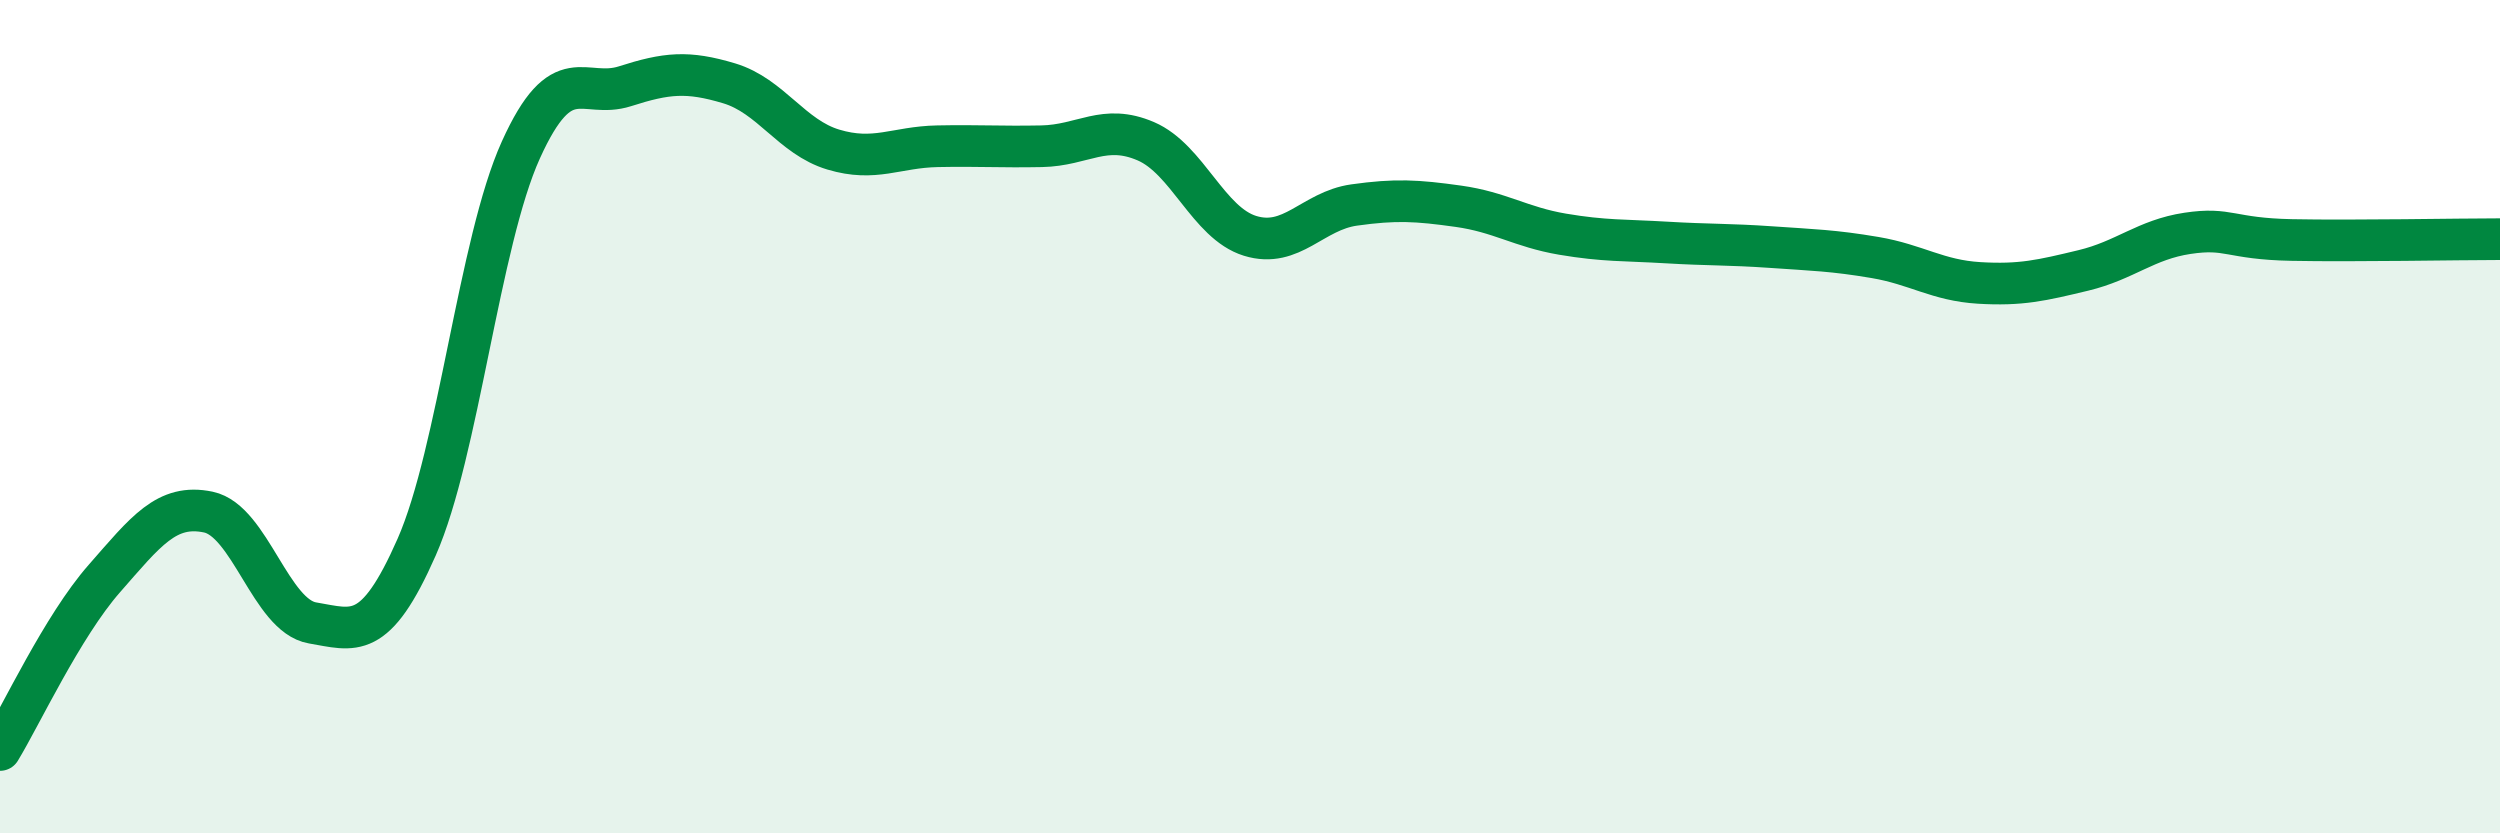
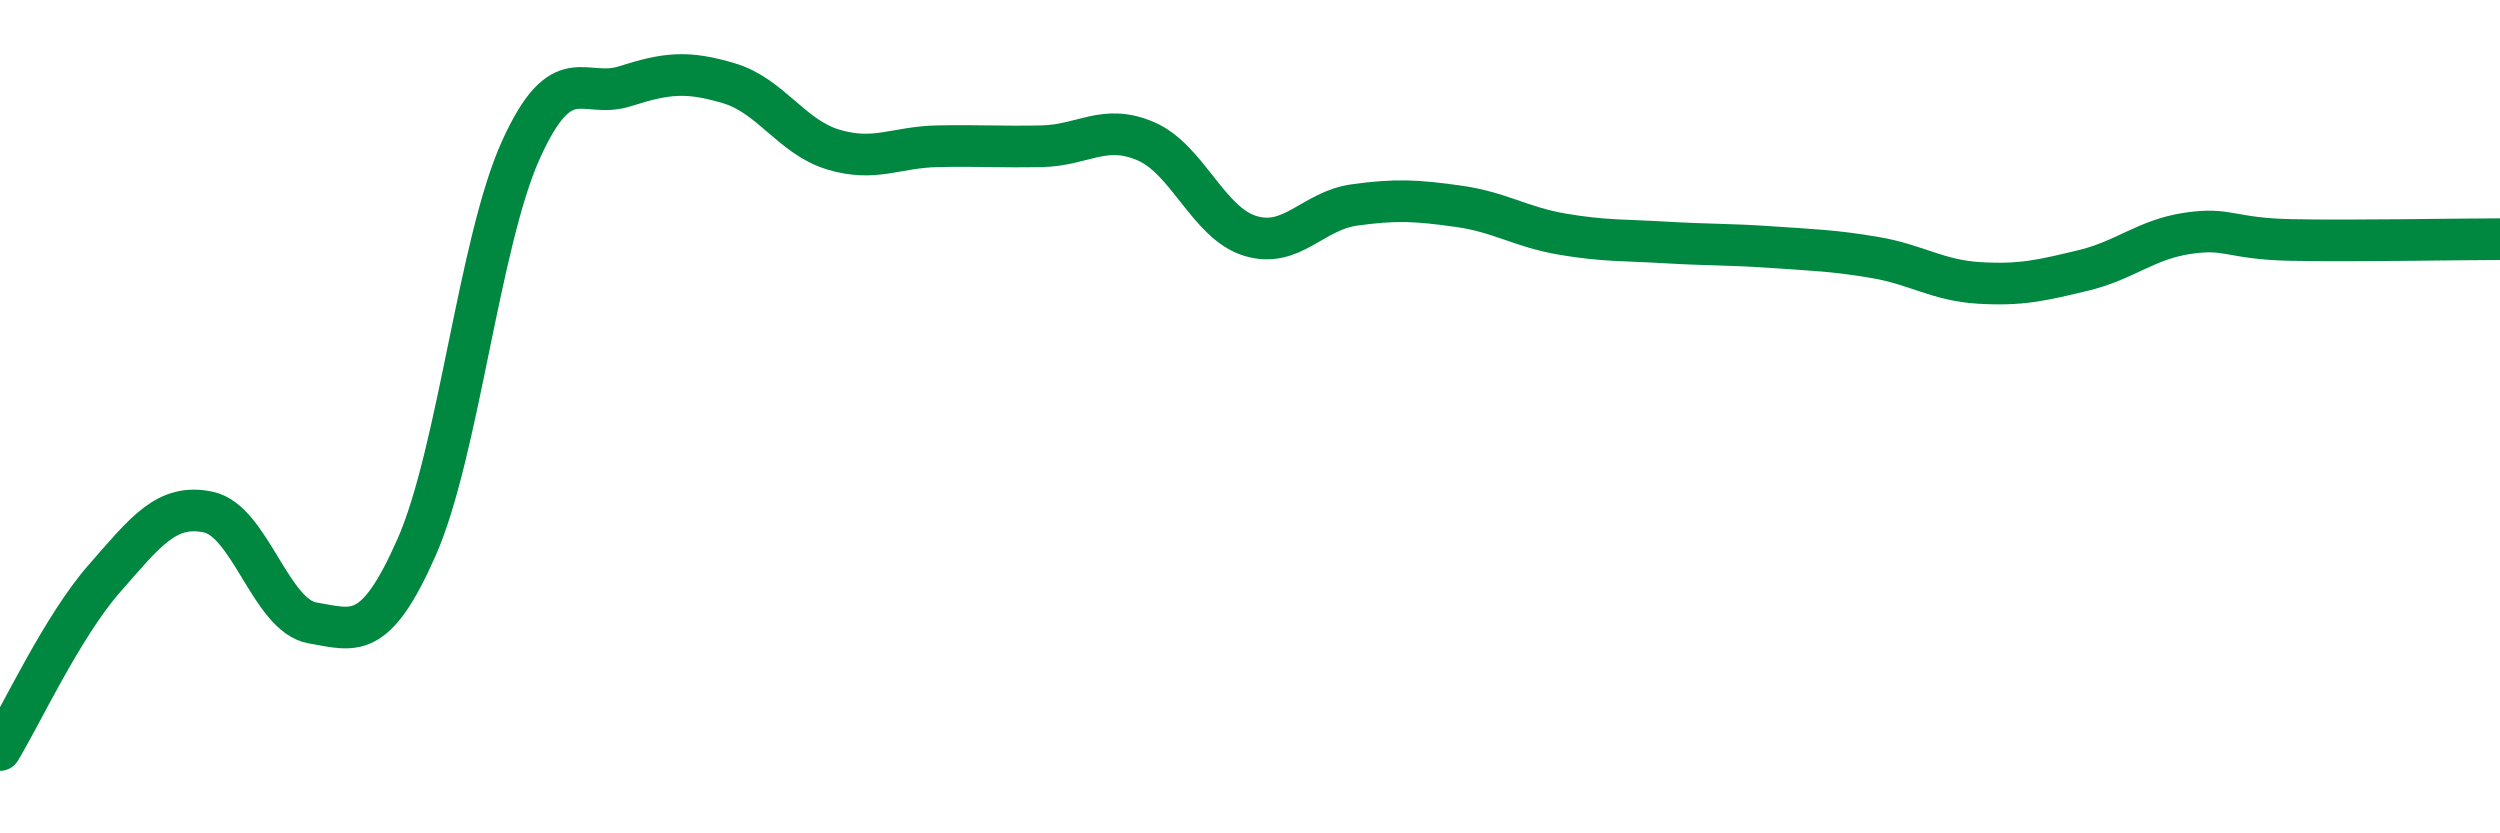
<svg xmlns="http://www.w3.org/2000/svg" width="60" height="20" viewBox="0 0 60 20">
-   <path d="M 0,18 C 0.5,17.18 1.5,15.03 2.5,13.89 C 3.5,12.75 4,12.08 5,12.29 C 6,12.5 6.5,14.78 7.5,14.95 C 8.5,15.12 9,15.4 10,13.13 C 11,10.86 11.5,5.81 12.5,3.6 C 13.5,1.39 14,2.39 15,2.07 C 16,1.75 16.5,1.7 17.5,2 C 18.5,2.3 19,3.29 20,3.59 C 21,3.89 21.5,3.53 22.5,3.51 C 23.5,3.49 24,3.53 25,3.51 C 26,3.49 26.5,2.96 27.5,3.39 C 28.5,3.82 29,5.35 30,5.66 C 31,5.97 31.5,5.06 32.5,4.92 C 33.5,4.78 34,4.81 35,4.95 C 36,5.09 36.5,5.45 37.5,5.62 C 38.5,5.79 39,5.76 40,5.82 C 41,5.88 41.5,5.86 42.5,5.93 C 43.5,6 44,6.01 45,6.18 C 46,6.35 46.5,6.73 47.5,6.79 C 48.5,6.85 49,6.73 50,6.49 C 51,6.25 51.5,5.75 52.5,5.6 C 53.5,5.45 53.5,5.73 55,5.76 C 56.5,5.79 59,5.74 60,5.74L60 20L0 20Z" fill="#008740" opacity="0.1" stroke-linecap="round" stroke-linejoin="round" />
  <path d="M 0,18 C 0.5,17.18 1.5,15.03 2.5,13.89 C 3.5,12.75 4,12.08 5,12.29 C 6,12.5 6.5,14.78 7.5,14.95 C 8.5,15.12 9,15.4 10,13.13 C 11,10.86 11.5,5.81 12.5,3.6 C 13.5,1.39 14,2.39 15,2.07 C 16,1.75 16.5,1.7 17.5,2 C 18.5,2.3 19,3.29 20,3.59 C 21,3.89 21.5,3.53 22.5,3.51 C 23.5,3.49 24,3.53 25,3.51 C 26,3.49 26.5,2.96 27.5,3.39 C 28.5,3.82 29,5.35 30,5.66 C 31,5.97 31.5,5.06 32.5,4.92 C 33.5,4.78 34,4.81 35,4.95 C 36,5.09 36.5,5.45 37.5,5.62 C 38.5,5.79 39,5.76 40,5.82 C 41,5.88 41.5,5.86 42.5,5.93 C 43.5,6 44,6.01 45,6.18 C 46,6.35 46.5,6.73 47.5,6.79 C 48.5,6.85 49,6.73 50,6.49 C 51,6.25 51.5,5.75 52.5,5.6 C 53.5,5.45 53.5,5.73 55,5.76 C 56.5,5.79 59,5.74 60,5.74" stroke="#008740" stroke-width="1" fill="none" stroke-linecap="round" stroke-linejoin="round" />
</svg>